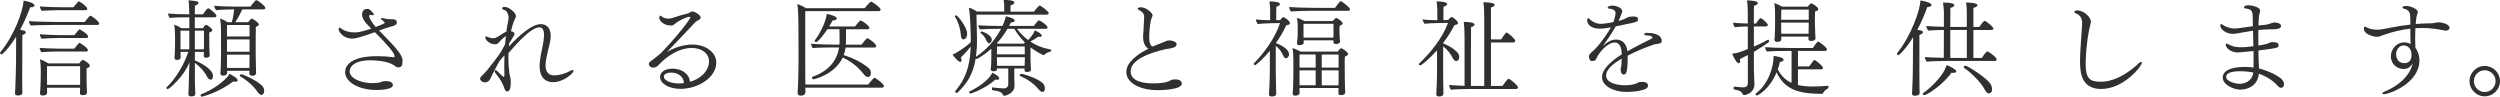
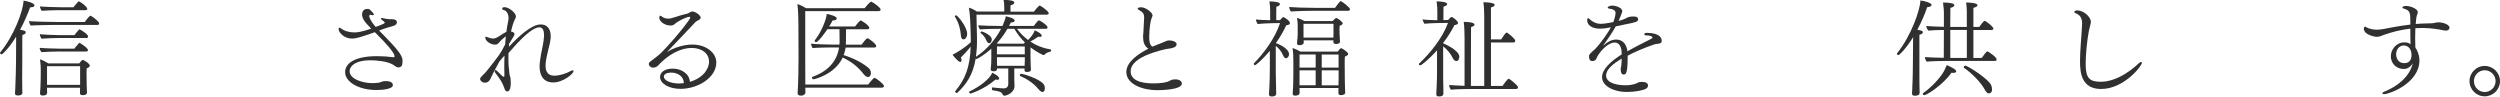
<svg xmlns="http://www.w3.org/2000/svg" id="uuid-9d96bab5-87e0-409b-8409-0b9fbbe790a6" viewBox="0 0 835.68 32.31">
  <defs>
    <style>.uuid-0bc15b4a-763d-41eb-b7a2-30dc994856c8{fill:#303030;}</style>
  </defs>
  <g id="uuid-6486cd37-4e36-4cec-b076-bea072f699f7">
    <g>
      <path class="uuid-0bc15b4a-763d-41eb-b7a2-30dc994856c8" d="M5.39,13.86v-1.61c-2.45,3.99-4.59,5.92-4.83,5.92-.28,0-.56-.28-.56-.49,0-.07,.04-.14,.07-.17C4.62,12.04,7.7,3.85,7.88,.21c.77,.1,3.64,.7,3.64,1.61,0,.32-.39,.63-1.26,.63h-.18c-.7,1.93-1.85,4.69-3.36,7.49,1.44,.28,1.89,.39,1.89,.88,0,.31-.35,.7-1.12,.88-.04,.35-.04,2.52-.04,4.59v4.1c0,.63-.04,3.29-.04,5.92,0,1.3,0,2.59,.04,3.61,0,.35,.04,.67,.04,1.09,0,.67-.77,.91-1.33,.91-.8,0-1.15-.21-1.15-.7v-.07s.07-.7,.1-1.54c.14-2.77,.25-8.23,.25-9.21l.03-6.51Zm13.09-5.53c-1.08,0-7.39,.1-8.19,.21-.28-.32-.6-1.02-.6-1.47,.98,.14,8.19,.28,9.35,.28h9.28c.35-.42,1.08-1.44,1.71-2.03,.04-.04,.1-.07,.18-.07,.03,0,.1,.04,.14,.04,.77,.35,2.8,1.93,2.8,2.56,0,.28-.17,.49-.59,.49h-14.07Zm1.05,8.89c-1.08,0-4.87,.1-5.67,.21-.28-.32-.6-.98-.6-1.44,.98,.14,5.64,.28,6.79,.28h4.76c1.61-1.96,1.68-1.96,1.79-1.96,.07,0,2.8,1.68,2.8,2.42,0,.28-.17,.49-.6,.49h-9.28Zm.04-4.52c-1.09,0-4.87,.14-5.67,.24-.28-.32-.59-1.05-.59-1.51,.98,.14,5.6,.32,6.76,.32h4.8c.35-.42,.98-1.3,1.57-1.89,.04-.04,.07-.07,.14-.07,.04,0,.1,.03,.14,.07,.63,.32,2.73,1.58,2.73,2.35,0,.28-.18,.49-.6,.49h-9.28Zm7.18,16.63H15.72v.7c0,.24,.04,.74,.04,.95-.04,.63-.49,.95-1.47,.95-.52,0-.91-.18-.91-.67v-.18c.04-.07,.21-2.73,.21-4.1l.04-3.19c0-1.3-.04-2.49-.28-3.96,.91,.28,2,.84,2.84,1.37h10.29c.88-1.19,1.12-1.19,1.16-1.19,.31,0,2.38,1.23,2.38,1.93,0,.32-.32,.67-1.05,.91,0,.03-.04,.24-.04,1.33,0,.35,.04,3.96,.04,4.2,0,.39,.07,2,.1,2.31v.1c0,.39-.07,1.02-1.44,1.02-.74,0-.91-.32-.91-.7,0-.24,.04-1.09,.04-1.47v-.32ZM19.6,3.4c-1.08,0-4.87,.11-5.67,.21-.28-.32-.56-1.02-.56-1.47,.98,.14,5.6,.28,6.76,.28h4.41c1.61-1.93,1.65-1.96,1.79-1.96,.07,0,.1,0,.14,.03,.98,.46,2.7,1.89,2.7,2.42,0,.28-.17,.49-.6,.49h-8.96Zm7.18,24.12v-5.39H15.72v6.23h11.06v-.84Z" />
-       <path class="uuid-0bc15b4a-763d-41eb-b7a2-30dc994856c8" d="M70.07,17.82v.91c-.21,.56-1.08,.56-1.19,.56-.63,0-.77-.24-.77-.63,0-.18,.04-.88,.04-1.33h-3.01v2.84c1.05,.46,6.06,2.73,6.06,5.22,0,1.23-.7,1.23-.81,1.23-.35,0-.84-.25-1.19-1.02-.88-1.75-2.42-3.36-4.06-4.59v.46c0,6.02,0,6.09,.04,7.25,.03,.63,.1,2.03,.1,2.59,0,.6-.28,.91-1.44,.91-.45,0-.88-.18-.88-.74v-.1c0-.14,.07-1.12,.1-1.93,.1-2.38,.1-4.34,.14-5.32,0-.31,.07-1.89,.14-3.29-2.14,5.15-6.9,8.96-7.28,8.96-.18,0-.46-.24-.46-.42,0-.07,0-.14,.07-.18,2.98-2.8,5.78-7.42,7.28-11.87h-2.59v.81c0,.18,.04,.77,.04,.98,0,.35-.17,.91-1.29,.91-.46,0-.77-.18-.77-.7v-.14c0-.18,.03-.67,.07-1.23,.04-1.09,.1-2,.1-2.87v-2.91c0-1.33-.07-3.01-.31-3.92,.7,.17,1.72,.7,2.45,1.16h2.63v-3.64h-.32c-1.79,0-4.34,.03-6.2,.21-.35-.32-.53-.95-.56-1.47,1.44,.14,3.96,.28,7.07,.28,0-.81-.07-3.5-.25-4.69,2.73,.24,3.33,.35,3.33,.84,0,.35-.42,.74-1.19,.91,0,.1,0,1.26-.04,2.94h2.7c.42-.67,1.47-2.03,1.75-2.03,.56,0,2.77,2,2.77,2.49,0,.28-.18,.53-.6,.53h-6.62v3.64h2.7c.28-.46,.73-1.12,1.05-1.12,.45,0,2.1,1.26,2.1,1.72,0,.32-.31,.63-1.02,.84v4.03c0,.28,0,1.02,.04,1.54l.07,1.4Zm-6.79-7.56h-2.94v6.23h2.94v-6.23Zm4.9,0h-3.05v6.23h3.01c.04-.39,.04-.84,.04-1.16v-5.08Zm-.67,22.05c-.32,0-.46-.21-.46-.42,0-.18,.07-.35,.28-.42,3.54-1.3,8.02-4.41,9.42-6.79,.7,.35,2.7,1.47,2.7,2.17,0,.28-.25,.46-.81,.46-.17,0-.42-.04-.67-.07-5.25,3.92-10.47,5.08-10.47,5.08Zm8.37-8.65c.04,.21,.04,.45,.04,.6v.07c0,.07,0,.95-1.33,.95-.53,0-.91-.17-.91-.73v-.11c0-.17,.07-.77,.1-1.4,.03-1.26,.1-3.12,.1-4.24V10.29c0-1.33-.1-2.94-.31-4.1,.77,.21,1.79,.77,2.52,1.23h1.4c.38-1.33,.63-2.91,.8-4.27h-1.02c-1.68,0-3.6,.11-5.04,.24-.32-.42-.6-.95-.63-1.47,1.23,.14,3.61,.28,6.3,.28h5.85c.35-.53,1.12-1.51,1.61-2,.1-.1,.25-.14,.39-.14,.31,0,2.94,1.89,2.94,2.56,0,.28-.18,.53-.63,.53h-7.07c-.7,1.47-1.5,3.01-2.35,4.27h4.31c.46-.56,.98-1.19,1.16-1.19,.46,0,2.42,1.37,2.42,1.93,0,.32-.31,.56-1.02,.81-.04,.42-.04,9.73-.04,9.73,0,.77,.07,3.82,.1,4.38,0,.39,.04,1.12,.04,1.33,0,.07,0,.91-1.29,.91-.7,0-.98-.32-.98-.7,0-.18,0-.56,.04-.95h-7.49Zm7.53-15.3h-7.53v3.82h7.53v-3.82Zm0,4.8h-7.53v4.13h7.53v-4.13Zm0,5.11h-7.53v4.45h7.49c0-.81,.04-2.8,.04-3.54v-.91Zm2.62,12.39c-1.19-1.82-3.36-3.75-5.74-5.15-.1-.03-.14-.14-.14-.24,0-.21,.21-.45,.46-.45,.63,0,6.16,2.42,7.35,4.31,.25,.35,.35,.81,.35,1.19,0,.6-.25,1.4-.95,1.4-.42,0-.91-.45-1.33-1.05Z" />
      <path class="uuid-0bc15b4a-763d-41eb-b7a2-30dc994856c8" d="M123.62,9.07c-1.82-1.75-2.59-3.08-2.59-4.2,0-.63,.25-1.89,1.72-1.89,.28,0,.6,.03,.84,.21,.31,.21,.45,.46,.7,.7,.25,.18,.7,.74,.7,.95,0,.14-.1,.24-.39,.24-.17,0-.46-.03-.8-.14h-.07c-.17,0-.31,.24-.31,.45,0,.24,.28,1.44,2.17,3.61,1.19-.42,2.17-.84,2.7-1.09,.11-.07,.31-.21,.31-.35,0-.07-.04-.28-.88-.84-.28-.21-.38-.39-.38-.49,0-.14,.11-.21,.35-.21,.11,0,.25,.04,.39,.07,.63,.18,1.29,.25,2.1,.32,.56,.04,1.4-.04,1.82,.14,.63,.24,.67,.74,.67,.91,0,.39-.21,.88-1.15,1.19-.53,.18-1.51,.42-2.03,.6-.91,.28-1.82,.59-2.76,.95,1.33,1.4,2.83,2.87,4.09,4.24,2,2.14,3.75,4.27,3.75,5.74,0,.24-.07,1.37-.14,1.54-.24,.53-.7,.81-1.22,.81-.28,0-.56-.07-.8-.21-.28-.18-.63-.46-.91-.63-2-1.26-5.81-1.54-7.63-1.54-5.6,0-7,2.31-7,3.61,0,2.7,4.38,4.03,7.67,4.03,.1,0,1.93-.07,2.45-.24,.14-.04,.31-.1,.53-.21,.42-.14,.77-.24,1.47-.24,1.29,0,2.34,.42,2.34,1.33,0,1.54-4.38,1.65-5.46,1.65-6.06,0-10.5-2.73-10.5-5.95,0-2.84,2.94-5.36,10.71-5.36,1.92,0,3.82,.14,5.29,.35h.21c.28,0,.31-.14,.31-.24v-.1c0-1.05-2.42-3.92-6.58-8.02-5.15,1.82-6.51,2.14-7.6,2.14-2.8,0-4.52-2.14-4.52-3.15,0-.28,.1-.49,.31-.49,.1,0,.25,.04,.38,.14,1.26,1.05,3.12,1.44,4.62,1.44,1.05,0,2.42-.21,5.6-1.26l-.46-.46Z" />
-       <path class="uuid-0bc15b4a-763d-41eb-b7a2-30dc994856c8" d="M181.85,12.08v-.31c0-1.89-.6-2.63-1.54-2.63-1.01,0-3.01,.63-7.53,5.46-.95,1.02-1.89,2.14-2.8,3.12,0,.53-.04,1.05-.04,1.54,0,2.07,.14,3.96,.35,5.46,.07,.53,.35,1.09,.38,1.58,.04,.49,.07,.95,.07,1.33,0,2.8-.88,2.94-1.23,2.94-.59,0-.84-.81-1.01-1.33-.42-1.19-1.01-2.45-2.94-4.9-.14-.18-.21-.39-.21-.56,0-.21,.1-.35,.28-.35,.1,0,.21,.03,.35,.14,.7,.56,1.26,1.3,1.96,1.86,.17,.14,.35,.25,.46,.25,.14,0,.21-.11,.21-.39v-.1c-.04-.7-.04-1.58-.04-2.59,0-1.23,0-2.63,.07-4.1-.56,.59-1.19,1.33-1.71,1.96-1.33,2.42-2.45,4.59-2.7,5.18-.7,1.72-1.37,1.89-2.24,1.89s-1.51-.77-1.51-1.19c0-.28,.18-.6,.49-.88,1.19-1.19,1.54-1.58,1.72-1.82,4.27-5.36,4.48-5.64,6.16-8.86,.07-.91,.14-1.86,.24-2.77-.56,.46-1.54,1.23-2.1,1.93-.56,.67-.84,.88-1.51,.88-1.57,0-3.25-1.26-3.25-2.31,0-.28,.07-.35,.17-.35s.28,.07,.46,.14c.67,.28,1.44,.49,1.93,.49,.7,0,1.12-.18,2.48-1.05,.74-.49,1.51-.98,2-1.19,.14-1.12,.31-2.17,.52-3.12,.1-.56,.21-1.05,.21-1.47v-.1c0-.95-.42-1.96-1.08-2.38-.25-.14-.49-.18-.7-.28s-.38-.21-.38-.42,.25-.49,.8-.49c1.54,.04,3.82,1.96,3.82,3.08,0,.32-.14,.63-.35,1.02-.49,.98-.91,2.31-1.3,4.06,.53,.07,1.16,.28,1.16,.88,0,.18-.07,.42-.25,.7-.24,.42-.84,1.33-1.54,2.52-.04,.35-.04,.67-.07,.98,3.08-3.29,7.49-7.46,10.64-7.46,2,0,3.33,1.3,3.33,3.89v.49c-.18,2.7-1.65,6.2-1.72,9.38v.1c0,.91,.17,3.26,2.94,3.26,1.79,0,3.99-.7,5.5-1.58,.28-.14,.49-.21,.63-.21,.21,0,.28,.1,.28,.28,0,.84-3.4,3.78-6.79,3.78s-4.55-2.49-4.55-5.32c0-1.16,.21-2.49,.42-3.78,.42-2.24,.98-4.48,1.05-6.27Z" />
+       <path class="uuid-0bc15b4a-763d-41eb-b7a2-30dc994856c8" d="M181.85,12.08v-.31c0-1.89-.6-2.63-1.54-2.63-1.01,0-3.01,.63-7.53,5.46-.95,1.02-1.89,2.14-2.8,3.12,0,.53-.04,1.05-.04,1.54,0,2.07,.14,3.96,.35,5.46,.07,.53,.35,1.09,.38,1.58,.04,.49,.07,.95,.07,1.33,0,2.8-.88,2.94-1.23,2.94-.59,0-.84-.81-1.01-1.33-.42-1.19-1.01-2.45-2.94-4.9-.14-.18-.21-.39-.21-.56,0-.21,.1-.35,.28-.35,.1,0,.21,.03,.35,.14,.7,.56,1.26,1.3,1.96,1.86,.17,.14,.35,.25,.46,.25,.14,0,.21-.11,.21-.39c-.04-.7-.04-1.58-.04-2.59,0-1.23,0-2.63,.07-4.1-.56,.59-1.19,1.33-1.71,1.96-1.33,2.42-2.45,4.59-2.7,5.18-.7,1.72-1.37,1.89-2.24,1.89s-1.51-.77-1.51-1.19c0-.28,.18-.6,.49-.88,1.19-1.19,1.54-1.58,1.72-1.82,4.27-5.36,4.48-5.64,6.16-8.86,.07-.91,.14-1.86,.24-2.77-.56,.46-1.54,1.23-2.1,1.93-.56,.67-.84,.88-1.51,.88-1.57,0-3.25-1.26-3.25-2.31,0-.28,.07-.35,.17-.35s.28,.07,.46,.14c.67,.28,1.44,.49,1.93,.49,.7,0,1.12-.18,2.48-1.05,.74-.49,1.51-.98,2-1.19,.14-1.12,.31-2.17,.52-3.12,.1-.56,.21-1.05,.21-1.47v-.1c0-.95-.42-1.96-1.08-2.38-.25-.14-.49-.18-.7-.28s-.38-.21-.38-.42,.25-.49,.8-.49c1.54,.04,3.82,1.96,3.82,3.08,0,.32-.14,.63-.35,1.02-.49,.98-.91,2.31-1.3,4.06,.53,.07,1.16,.28,1.16,.88,0,.18-.07,.42-.25,.7-.24,.42-.84,1.33-1.54,2.52-.04,.35-.04,.67-.07,.98,3.08-3.29,7.49-7.46,10.64-7.46,2,0,3.33,1.3,3.33,3.89v.49c-.18,2.7-1.65,6.2-1.72,9.38v.1c0,.91,.17,3.26,2.94,3.26,1.79,0,3.99-.7,5.5-1.58,.28-.14,.49-.21,.63-.21,.21,0,.28,.1,.28,.28,0,.84-3.4,3.78-6.79,3.78s-4.55-2.49-4.55-5.32c0-1.16,.21-2.49,.42-3.78,.42-2.24,.98-4.48,1.05-6.27Z" />
      <path class="uuid-0bc15b4a-763d-41eb-b7a2-30dc994856c8" d="M237,20.55c0-2.63-2.31-4.52-5.78-4.52-1.96,0-6.02,.63-10.64,5.25-.8,.91-1.26,1.33-2.34,1.33-.74,0-1.37-.7-1.37-1.19,0-.32,.17-.6,.46-.81,1.12-.84,3.04-2.31,3.64-2.91,5-5.08,9.77-11.27,9.77-11.8,0-.14-.07-.28-.28-.28-1.01,0-3.92,1.47-4.94,2.42-.38,.35-.77,.49-1.29,.49-2.24,0-3.85-1.47-3.85-2.59,0-.39,.11-.7,.31-.7,.14,0,.32,.1,.53,.28,.63,.53,1.44,.7,2.21,.7,.49,0,.91-.07,1.65-.32,1.5-.53,3.64-1.12,4.87-1.4,.21-.03,.49-.28,.73-.42,.28-.14,.49-.25,.74-.25,.94,0,2.8,1.26,2.8,2.07,0,.42-.53,.77-1.01,.98-.21,.1-.67,.39-.7,.45-1.22,1.3-2.91,3.05-4.41,4.66-1.75,1.82-3.68,3.82-5.15,5.39,3.92-2.42,7.88-2.49,8.47-2.49,4.58,0,8.02,2.7,8.02,5.99,0,5.04-6.09,8.82-11.97,8.82-3.92,0-6.83-1.79-6.83-3.96,0-1.47,1.4-2.8,4.24-2.8s5.53,1.65,5.74,4.41c4.73-1.4,6.41-4.59,6.41-6.83Zm-12.57,3.71c-.35,0-2.52,.03-2.52,1.37,0,1.12,1.89,2.21,4.87,2.28,.66,0,1.22-.07,1.82-.14-.07-2.28-2.1-3.5-4.17-3.5Z" />
      <path class="uuid-0bc15b4a-763d-41eb-b7a2-30dc994856c8" d="M269.2,29.3c0,.53,.04,1.3,.04,1.51,0,.14-.04,1.16-1.57,1.16-.74,0-1.05-.39-1.05-.84,0-.35,.11-1.68,.14-2.73,.07-1.23,.17-5.92,.17-8.75l-.04-11.38c0-1.82-.07-5.01-.35-6.9,.81,.21,2.1,.88,2.94,1.37h19.53c.28-.39,1.82-2.17,2.17-2.17,.07,0,.14,0,.18,.03,.84,.42,3.01,1.96,3.01,2.59,0,.28-.21,.53-.7,.53h-24.5V19.81c0,2.07,0,6.34,.03,8.44h21c.28-.39,1.79-2.24,2.1-2.24,.42,0,3.19,2.07,3.19,2.73,0,.28-.21,.56-.7,.56h-25.59Zm13.48-13.44c-.14,.91-.35,1.75-.66,2.56,3.61,1.12,6.62,2.8,8.4,4.38,.46,.42,.7,1.05,.7,1.61,0,.67-.32,1.33-.98,1.33-.56,0-1.16-.56-1.58-1.12-1.5-1.93-3.64-3.89-6.86-5.39-2.73,5.78-9.59,7.28-9.8,7.28-.24,0-.49-.35-.49-.6,0-.07,.03-.14,.1-.18,5.18-1.89,8.26-5.15,8.96-9.87h-2.45c-1.23,0-5.22,.07-6.34,.21-.32-.28-.53-1.02-.56-1.47,1.19,.18,6.12,.32,7.81,.32h1.68c0-.35,.04-.7,.04-1.09,0-.74,0-3.05-.04-4.06h-4.03c-.53,.81-3.04,4.31-3.78,4.31-.28,0-.49-.17-.49-.42,0-.07,0-.14,.07-.21,2.14-2.7,3.85-6.9,3.96-8.79,.67,.1,3.36,.7,3.36,1.51,0,.35-.46,.67-1.23,.67h-.17c-.31,.67-.7,1.33-1.12,2h8.65c.14-.21,1.51-2,1.89-2,.28,0,2.87,1.68,2.87,2.49,0,.24-.21,.46-.67,.46h-7.11c-.04,1.12-.04,3.54-.04,4.13,0,.35,0,.7-.04,1.02h5.25c.8-1.09,1.71-2.17,1.96-2.17,.38,0,2.97,1.89,2.97,2.63,0,.28-.28,.49-.63,.49h-9.63Z" />
      <path class="uuid-0bc15b4a-763d-41eb-b7a2-30dc994856c8" d="M342.48,22.89h-3.43v2.38c0,.46,0,2.24,.07,3.26v.21c0,2.28-2.66,3.26-3.43,3.26-.21,0-.35-.14-.46-.32-.45-1.05-1.19-1.16-3.43-1.51-.17-.03-.25-.28-.25-.53,0-.21,.07-.42,.17-.42,1.05,.1,2.77,.32,3.85,.32,.88,0,1.47-.53,1.47-1.51v-5.15h-3.78v.25c0,.56-.63,.7-1.02,.7-.77-.03-1.08-.24-1.08-.59v-.04c.21-1.75,.21-3.33,.21-3.82v-3.08c-2.28,2.03-4.69,3.43-4.94,3.43-.14,0-.25-.07-.28-.18-.91,5.5-3.12,8.61-6.16,11.48-.03,.04-.1,.07-.17,.07-.25,0-.53-.28-.53-.53,0-.07,.04-.1,.07-.17,3.22-3.85,4.9-7.91,5.11-14.84-.94,1.23-2.24,2.66-3.29,3.68,.17,.35,.24,.67,.24,.91,0,.35-.17,.56-.42,.56-.77,0-2.55-2.35-2.59-2.42,1.33-.63,4.06-2.28,6.09-4.17v-1.44c-.14-5.78-.24-7.81-.63-10.12,1.01,.28,1.85,.74,2.66,1.3h9.17v-.77c0-1.02,0-2.14-.24-3.12,1.4,0,3.61,.1,3.61,.91,0,.32-.39,.7-1.29,.91V3.89h7.84c1.54-1.96,1.79-2.03,1.93-2.03,.31,0,3.01,1.89,3.01,2.56,0,.28-.24,.49-.67,.49h-23.49c.04,2.21,.18,6.48,.18,8.05v.7c0,2-.14,3.75-.35,5.32,3.18-2.07,6.3-5.32,8.4-9.35h-.25c-1.54,0-5.18,.04-6.76,.21-.35-.31-.56-.95-.59-1.4,1.33,.14,5.32,.25,8.05,.25,.1-.28,.24-.53,.35-.81,.31-.77,.67-1.61,.77-2.45,2.73,.63,2.98,1.19,2.98,1.47,0,.31-.38,.59-1.01,.59h-.25c-.21,.39-.42,.81-.63,1.19h8.29c.28-.42,1.4-1.89,1.72-1.89,.28,0,2.87,1.65,2.87,2.35,0,.28-.17,.49-.6,.49h-9.62c1.05,1.44,2.31,2.7,3.71,3.75,.84-.84,1.89-2.07,2.21-3.26,1.47,.7,2.35,1.26,2.35,1.82,0,.24-.21,.39-.63,.39-.14,0-.32-.04-.53-.07-.95,.7-1.86,1.23-2.66,1.61,1.89,1.3,4.06,2.17,6.41,2.59,.46,.07,.56,.1,.56,.32,0,.24-.17,.49-.35,.53-.63,.1-1.37,.42-1.82,.91-.1,.14-.21,.21-.31,.21-.28,0-2.35-1.02-4.38-2.56h-.04v3.71c0,.74,.04,1.33,.07,2.31,0,.28,.04,1.09,.07,1.33v.07c0,.11,0,.77-1.33,.77-.49,0-.81-.18-.81-.53v-.63Zm-21.28-11.06c-.14-1.93-.67-4.13-2-6.27-.04-.04-.04-.07-.04-.1,0-.18,.25-.35,.42-.35,.53,0,3.71,3.96,3.71,6.13,0,1.26-.63,1.93-1.26,1.93-.42,0-.77-.42-.84-1.33Zm3.18,19.46c-.21,0-.42-.31-.42-.56,0-.07,0-.1,.07-.14,3.05-1.37,6.93-4.2,7.63-6.3,.84,.42,2.35,1.19,2.35,1.96,0,.25-.21,.42-.67,.42-.17,0-.35-.04-.59-.07-3.78,3.33-8.33,4.69-8.37,4.69Zm5.36-17.71c-.52-1.09-.8-1.68-1.92-2.52-.07-.04-.07-.11-.07-.14,0-.21,.21-.42,.42-.42,.14,0,3.36,1.16,3.36,2.73,0,.7-.53,1.23-.84,1.23s-.67-.25-.95-.88Zm7.04-3.96c-.56,.95-1.75,2.91-3.57,4.87,.11,.04,.17,.07,.24,.1h8.79c.1-.14,.21-.28,.35-.42-1.33-1.3-2.52-2.8-3.54-4.55h-2.28Zm5.78,5.92h-9.28c0,.7,0,1.75-.04,2.63h9.31v-2.63Zm0,3.57h-9.31v.81c0,.42,.04,1.47,.04,2.07h9.21c.04-.7,.07-1.51,.07-1.79v-1.09Zm4.55,10.68c-1.58-1.96-3.92-3.47-6.09-4.38-.1-.03-.14-.14-.14-.21,0-.25,.21-.53,.46-.53,.7,0,5.99,1.61,7.46,3.4,.32,.39,.46,.95,.46,1.44,0,.67-.24,1.23-.77,1.23-.42,0-.91-.39-1.37-.95Z" />
      <path class="uuid-0bc15b4a-763d-41eb-b7a2-30dc994856c8" d="M387.36,14.74c1.33-.49,2.07-.88,2.62-1.09,.28-.1,.63-.14,.95-.14,1.16,0,2.38,.53,2.38,1.26,0,1.02-1.37,1.3-2.28,1.44-.38,.07-.84,.1-1.33,.21-5.29,1.19-11.76,3.5-11.76,7.42s5.81,4.03,7.67,4.03c2.13,0,4.52-.24,5.67-1.02,.49-.32,1.54-.32,1.61-.32,1.26,0,2.17,.53,2.17,1.4,0,2.17-7.42,2.21-8.37,2.21-4.66,0-10.19-1.96-10.19-6.09,0-3.22,3.71-5.92,7.35-7.77-1.4-.95-1.75-2.35-1.75-4.06,0-.49,.07-.98,.11-1.51,.07-1.19,.21-3.54,.24-4.8,0-.45,0-.81-.14-1.09-.17-.42-.42-.73-.74-.95-.38-.28-.77-.46-1.12-.7-.1-.07-.17-.18-.17-.28,0-.28,.53-.46,1.15-.46,1.58,0,3.85,1.79,3.85,2.73,0,.1-.39,1.09-.39,1.09-.21,.28-.74,3.29-.74,6.09,0,1.51,.21,2.59,.91,3.15,0,0,.11,.04,.25,.07,.73-.32,1.4-.6,2.03-.84Z" />
      <path class="uuid-0bc15b4a-763d-41eb-b7a2-30dc994856c8" d="M424.49,16.98c-2.31,2.77-4.66,4.8-4.97,4.8-.21,0-.42-.18-.42-.42,0-.07,.04-.17,.1-.24,3.33-3.36,7.07-8.47,8.68-13.41l-2.62,.04c-1.23,0-4.2,.17-4.87,.28-.18-.28-.56-1.09-.6-1.51,.63,.11,3.33,.21,4.79,.24V3.75c0-.95-.04-1.86-.24-3.29,2.52,.07,3.5,.39,3.5,.91,0,.32-.35,.67-1.19,.88-.04,.49-.04,3.43-.04,4.48h1.29c.21-.28,.63-.74,.84-.91,.07-.07,.17-.1,.28-.1,.14,0,2.17,1.12,2.17,2,0,.39-.42,.67-1.23,.73-.91,2.03-2.13,4.06-3.46,5.95,.77,.28,4.38,1.72,4.38,3.75,0,.84-.63,1.33-.98,1.33-.32,0-.67-.24-.95-.88-.7-1.54-1.37-2.38-2.49-3.26v8.89c0,1.12,.04,3.08,.11,5.57,0,.35,.04,1.12,.04,1.54,0,.21-.07,.91-1.47,.91-.56,0-.95-.17-.95-.73v-.07c.11-1.61,.21-3.71,.25-5.6,0-.32,.04-3.5,.04-4.06v-4.8Zm13.9-13.37c-1.12,0-4.97,.07-6.83,.24-.35-.31-.6-1.02-.63-1.51,1.51,.14,5.11,.28,8.37,.28h6.97c.42-.63,1.61-2.24,1.89-2.24,.38,0,3.12,2.14,3.12,2.7,0,.24-.18,.53-.6,.53h-12.29Zm9.03,25.8h-13.02v.59c0,.18,.03,.88,.03,1.02,0,.74-.88,.95-1.5,.95-.53,0-.81-.17-.81-.7v-.18c.07-.39,.21-3.43,.21-5.81v-5.01c0-1.4-.04-2.73-.28-4.2,.77,.21,1.86,.7,2.7,1.19h12.39c.25-.32,.88-1.16,1.12-1.16,.35,0,2.38,1.3,2.38,1.93,0,.28-.28,.6-1.08,.88-.07,.77-.07,1.37-.07,1.96,0,.28,.04,5.46,.04,5.81,0,1.02,.07,2.66,.07,2.98,.04,.39,.07,1.09,.07,1.26,0,.88-1.29,.88-1.4,.88-.7,0-.88-.28-.88-.7,0-.25,.03-1.12,.03-1.58v-.1Zm-1.71-15.93h-9.94c0,.25,.04,.6,.04,.74-.07,.84-1.19,.88-1.43,.88-.52,0-.81-.14-.81-.6v-.14c.04-.14,.04-.53,.07-1.05,.07-.56,.14-1.19,.14-1.79v-2.8c0-1.16-.04-1.72-.25-2.73,.74,.18,1.79,.63,2.56,1.05h9.35c.77-.84,1.05-1.02,1.26-1.02,.07,0,.17,.04,.21,.07,.81,.35,1.92,1.37,1.92,1.72,0,.28-.28,.53-1.01,.81-.07,.35-.07,1.05-.07,1.23,0,.14,.04,1.58,.04,1.72,.04,.74,.04,1.12,.07,1.44,.03,.24,.07,.56,.07,.81,0,.11,0,.21-.04,.28-.14,.6-1.19,.6-1.26,.6-.63,0-.91-.21-.91-.63v-.56Zm-5.92,4.73h-5.39v4.38h5.39v-4.38Zm0,5.29h-5.39v5.01h5.39v-5.01Zm5.95-15.54h-10.01v4.62h9.98c0-.35,.04-.88,.04-1.3v-3.33Zm1.71,10.26h-5.63v4.38h5.63v-4.38Zm0,5.29h-5.63v5.01h5.6c.04-.77,.04-1.75,.04-2.35v-2.66Z" />
      <path class="uuid-0bc15b4a-763d-41eb-b7a2-30dc994856c8" d="M482.49,31.33c0,.18-.04,.91-1.44,.91-.56,0-.94-.14-.94-.7v-.11c.03-.7,.25-4.55,.25-7.32v-7.28c-2.7,3.01-5.25,5.01-5.57,5.01-.24,0-.49-.18-.49-.39,0-.11,.03-.21,.14-.28,3.46-3.19,7.77-8.47,9.59-13.51l-3.4,.04c-1.29,0-3.75,.14-4.48,.24-.17-.28-.59-1.05-.63-1.47,.73,.14,3.12,.28,4.48,.28h.46V3.57c0-.59-.04-1.68-.25-3.12,3.26,.1,3.54,.63,3.54,.91,0,.32-.42,.67-1.22,.88-.04,.31-.04,3.47-.04,4.48l1.58-.04c.25-.32,.7-.81,1.08-.98,.07,0,.11-.04,.14-.04s.11,.04,.17,.07c1.89,1.19,1.92,1.86,1.92,1.96,0,.35-.42,.6-1.19,.7-1.05,2.07-2.35,4.1-3.78,5.95v.14c.42,.18,5.39,2.28,5.39,4.48,0,.32-.1,1.44-1.01,1.44-.38,0-.81-.28-1.12-.91-.77-1.54-1.79-2.8-3.26-4.03v8.75c0,1.12,0,3.12,.07,5.6v1.51Zm8.58-1.58c-.8,0-4.31,.04-6.06,.24-.35-.42-.56-.98-.59-1.58,.98,.1,3.12,.21,5.14,.28V12.53c0-1.44-.07-3.78-.28-5.22,2,0,3.61,.28,3.61,.91,0,.32-.38,.63-1.16,.84-.04,.7-.04,16.84-.04,19.67h4.45V5.71c0-1.4-.07-3.54-.28-4.97,.49,0,3.78,.07,3.78,.91,0,.32-.42,.63-1.26,.84V13.16h3.43c.25-.42,1.44-2.28,1.79-2.28,.42,0,2.91,2.14,2.91,2.73,0,.28-.17,.59-.59,.59h-7.53v14.53h3.85c.21-.35,1.71-2.42,2.07-2.42,.28,0,3.12,2.21,3.12,2.87,0,.28-.17,.56-.63,.56h-15.72Z" />
      <path class="uuid-0bc15b4a-763d-41eb-b7a2-30dc994856c8" d="M541.96,21.84s.14-1.4,.14-2.24c-2.98,1.75-5.22,3.61-5.22,5.64,0,2.63,3.96,3.26,6.37,3.26,.91,0,2.17-.07,3.4-.49,.25-.07,.49-.18,.74-.32,.42-.24,.73-.32,1.47-.32,1.89,0,2.03,.88,2.03,1.23,0,.49-.31,1.02-1.29,1.33-.88,.28-2.91,.81-5.85,.81-4.34,0-8.23-2-8.23-4.97,0-2.66,3.08-5.39,6.58-7.6,0-.24-.04-.49-.04-.74-.07-1.61-.7-3.22-2.31-3.22-1.89,0-4.27,2.14-5.74,4.55-.25,.42-.28,.81-.67,1.26-.21,.24-.66,.39-1.08,.39-.35,0-1.09-.07-1.09-1.58,0-.56,.11-.67,1.47-1.96,.14-.14,.31-.24,.46-.39,2.28-2.31,4.69-6.02,5.39-7.35-2.28,.42-3.08,.45-3.71,.45-2.7,0-4.24-1.26-4.24-2.8,0-.42,.14-.7,.35-.7,.14,0,.28,.1,.46,.28,.04,.07,1.54,1.61,3.78,1.61,.32,0,1.44-.04,4.17-.6,.63-1.68,.74-2.8,.74-3.01,0-.77-.53-1.26-2.21-1.51-.17-.04-.42-.1-.42-.32,0-.39,.88-.67,1.65-.67,.46,0,3.22,.46,3.22,1.93,0,.14,0,.17-.35,1.05-.14,.28-.17,.46-.28,.74-.18,.46-.38,.95-.6,1.4q1.75-.42,2.77-1.05c.53-.32,1.47-.42,2.17-.42,.74,0,1.58,.1,1.58,.98,0,.77-.8,.98-3.92,1.58-.98,.21-2.27,.49-3.54,.74-1.19,2.17-3.61,5.6-4.3,6.55,1.37-1.23,2.73-2.14,4.45-2.14,1.89,0,3.43,1.26,3.75,3.92,2.31-1.33,5.18-2.77,7.46-3.92,.59-.32,.91-.45,.91-.63v-.07c0-.31-.7-.7-2.17-.7-.39,0-.56-.14-.56-.35,0-.32,.35-.49,.67-.49h.21c1.33,0,4.94,.21,4.94,2.73,0,.7-.6,.81-1.19,.91-.42,.07-.91,.07-1.37,.24-3.19,1.09-6.79,2.63-8.82,3.75,0,5.92-.53,6.3-1.4,6.3-.94,0-.94-1.61-.94-1.68,0-.35,.07-.67,.14-.98l.11-.42Z" />
-       <path class="uuid-0bc15b4a-763d-41eb-b7a2-30dc994856c8" d="M584.23,18.41c-.84,.46-1.79,.91-2.62,1.33,.03,.21,.07,.42,.07,.6,0,.56-.21,.81-.49,.81-.7,0-1.89-2.35-2.17-3.19,1.58-.17,3.15-.7,5.22-1.58v-7.53h-.28c-.91,0-3.12,.1-4.03,.24-.28-.24-.59-1.02-.59-1.44v-.07c1.16,.18,3.47,.25,4.9,.28v-3.05c0-1.4-.07-3.78-.28-4.66h.28c.25,0,3.36,.03,3.36,.88,0,.35-.53,.74-1.29,.91-.04,.21-.04,2.7-.04,5.92h.74c.14-.24,1.08-1.79,1.5-1.79,.6,0,2.45,1.89,2.45,2.24,0,.32-.35,.53-.7,.53h-3.99v6.72c1.89-.77,3.64-1.68,4.73-2.31h.04c.17,0,.35,.35,.35,.6,0,.28-2.52,1.93-5.11,3.5v5.78c0,1.51,.18,4.13,.18,4.9v.11c0,2.87-2.77,3.64-3.43,3.64-.35,0-.46-.24-.59-.49-.25-.42-.63-.88-1.23-1.02-.21-.07-1.26-.31-1.54-.39-.14-.03-.21-.21-.21-.39,0-.24,.11-.53,.28-.53h.03c.95,.1,2.03,.24,2.91,.24,1.09,0,1.58-.49,1.58-1.47v-9.35Zm16.77,4.76v5.25c1.54,.35,3.22,.49,5.04,.49,1.54,0,3.19-.07,4.9-.24h.04c.17,0,.24,.21,.24,.42s-.07,.42-.17,.46c-.6,.24-1.44,1.09-1.68,1.61-.04,.11-.17,.21-.39,.21-7.21,0-12.32-1.16-15.12-7.18-2.31,5.64-6.27,7.74-6.58,7.74-.28,0-.42-.21-.42-.42,0-.14,.04-.24,.14-.32,3.99-3.01,5.88-8.61,5.88-12.5,.6,.07,3.33,.42,3.33,1.3,0,.35-.42,.63-1.23,.7-.17,.84-.42,1.68-.7,2.49,1.09,2.21,2.66,3.64,4.59,4.52v-10.68h-1.89c-1.54,0-4.72,.04-6.34,.21-.35-.32-.56-1.02-.59-1.47,1.4,.14,5.04,.28,7.81,.28h8.12c.6-.88,1.47-2.14,1.75-2.14,.38,0,2.98,1.93,2.98,2.59,0,.28-.21,.53-.63,.53h-9.07v5.18h3.75c1.33-1.89,1.54-2.14,1.75-2.14,.42,0,2.87,2.03,2.87,2.63,0,.24-.17,.49-.67,.49h-7.7Zm-5.57-10.96l.04,.77c0,.39-.14,1.02-1.43,1.02-.63,0-.88-.28-.88-.67v-.14c.07-.42,.1-1.44,.1-1.75,.03-.6,.1-1.58,.1-3.08v-3.57c0-1.37-.07-2.73-.28-3.78,.8,.28,1.89,.77,2.7,1.23h8.47c.38-.49,.95-1.12,1.19-1.12,.39,0,2.35,1.23,2.35,1.89,0,.35-.31,.67-1.08,.84-.04,.46-.04,3.75-.04,3.75,0,.35,.07,2.35,.1,3.54,0,.42,.11,1.4,.11,1.58,0,.88-1.05,.98-1.5,.98-.59,0-.88-.28-.88-.77,0-.17,0-.42,.04-.7h-9.1Zm9.17-9h-9.17l-.03,3.4h9.21V3.22Zm0,4.34h-9.21v.67c0,1.47,.03,2.35,.03,3.05h9.14c0-.42,.04-2.52,.04-3.12v-.59Z" />
      <path class="uuid-0bc15b4a-763d-41eb-b7a2-30dc994856c8" d="M639.22,29.37c.17-2.8,.21-7.77,.21-8.75l.04-5.53,.04-2.66c-2.49,3.99-4.62,5.99-4.94,5.99-.25,0-.49-.24-.49-.46,0-.07,.04-.1,.07-.17,4.69-5.81,7.77-14.6,7.77-17.64,1.19,.14,3.75,.77,3.75,1.51,0,.35-.49,.67-1.47,.74-.7,2.14-1.86,4.83-3.29,7.56,1.43,.24,1.85,.35,1.85,.81,0,.32-.35,.67-1.16,.88v9c0,6.23,0,7.56,.04,9.07,0,.35,.04,.91,.04,1.33,0,.46-.35,.95-1.64,.95-.49,0-.91-.14-.91-.73v-.07l.1-1.79Zm4.06,2.45c-.28,0-.56-.25-.56-.46,0-.1,.03-.18,.14-.25,2.87-1.96,6.02-5.43,7.11-7.6,.28-.6,.52-1.23,.77-1.75,.91,.35,3.19,1.44,3.19,2.07,0,.32-.35,.53-1.09,.53-.14,0-.31,0-.53-.04-2.76,3.99-8.26,7.49-9.03,7.49Zm7.42-11.45c-1.47,0-5.22,.07-6.65,.25-.32-.42-.6-1.05-.6-1.47v-.07c.7,.07,3.82,.21,6.3,.25l.04-9.31c-1.44,0-4.03,.07-5.25,.21-.28-.39-.63-1.12-.63-1.54,.7,.07,3.54,.24,5.88,.28V4.06c0-.18-.07-1.75-.28-3.22,2.77,0,3.78,.42,3.78,.88,0,.35-.42,.7-1.33,.91,0,.28-.04,3.08-.04,6.37h5.53V4.1c0-.18,0-1.89-.25-3.26,1.16,0,3.82,.14,3.82,.91,0,.32-.42,.63-1.37,.88v6.37h1.96c.21-.35,1.47-2.03,1.75-2.03,.53,0,2.98,2.03,2.98,2.56,0,.28-.25,.49-.63,.49h-6.06v9.35h2.8c.35-.56,1.54-2.21,1.89-2.21,.17,0,3.08,1.86,3.08,2.73,0,.28-.21,.49-.63,.49h-16.1Zm6.76-10.36h-5.53v9.35h5.53V10.01Zm5.95,19.88c-1.16-2.21-4.27-5.46-6.9-7.21-.07-.07-.11-.14-.11-.21,0-.24,.28-.53,.56-.53,.7,0,7.95,4.52,8.68,6.65,.14,.42,.25,.88,.25,1.3,0,1.23-.88,1.33-1.08,1.33-.42,0-.88-.35-1.4-1.33Z" />
      <path class="uuid-0bc15b4a-763d-41eb-b7a2-30dc994856c8" d="M702.4,29.75c-6.51,0-7.11-5.22-7.11-9.28,0-3.68,.52-8.51,.7-12.43v-.35c0-.6-.07-2.56-2.17-3.26-.25-.07-.42-.24-.42-.42,0-.53,.91-.53,.98-.53,2.7,.1,4.55,2.66,4.55,3.71,0,.7-.35,1.54-.67,3.12-.63,3.26-1.08,8.02-1.08,11.03,0,4.87,1.33,5.99,5.04,5.99,6.23,0,11.9-5.39,12.6-6.09,.35-.35,.7-.53,.91-.53,.18,0,.25,.1,.25,.28,0,1.09-6.06,8.75-13.58,8.75Z" />
-       <path class="uuid-0bc15b4a-763d-41eb-b7a2-30dc994856c8" d="M755.07,22.86c3.43,.88,6.13,2.35,7.46,3.43,.63,.53,.95,1.23,.95,1.82,0,1.09-.7,1.23-.98,1.23-.35,0-.8-.21-1.26-.77-1.44-1.72-3.92-3.15-6.16-3.92-.38,3.82-3.43,5.32-6.37,5.32-1.75,0-5.71-1.51-5.71-4.03,0-2.84,3.96-3.57,7.46-3.57,1.29,0,2.42,.14,2.83,.21v-5.53c-4.66,.46-4.9,.49-5.29,.49-2.1,0-3.99-1.37-3.99-2.66,0-.17,.11-.31,.28-.31,.11,0,.21,.03,.35,.1,.91,.53,2.06,1.12,4.55,1.12,.21,0,1.64,0,4.06-.35-.03-1.58-.07-3.33-.14-5.18-1.09,.17-2.17,.35-3.19,.53-2.35,.45-2.91,.53-3.5,.53-2.42,0-4.24-1.61-4.24-2.8,0-.24,.11-.49,.32-.49,.11,0,.21,.07,.35,.17,.7,.56,2.42,1.33,4.17,1.33,.81,0,2.87-.32,4.27-.53,.6-.07,1.19-.17,1.79-.24-.04-1.12-.04-2.31-.07-3.5-.04-1.47-.38-2.24-2.52-2.45-.25,0-.38-.18-.38-.32,0-.74,1.47-.74,1.61-.74,.49,0,3.78,.46,3.78,1.82,0,.39-.14,.81-.28,1.3-.14,.49-.14,.56-.28,3.64,.88-.1,1.75-.21,2.7-.28,.24-.04,.84-.21,1.12-.32,1.09-.35,1.16-.39,1.51-.39,.77,0,2.21,.21,2.21,1.16,0,1.12-2.03,1.12-3.46,1.12h-.46c-1.09,0-2.35,.1-3.64,.24,0,.88-.04,1.75-.04,2.63s.04,1.72,.04,2.56c2.52-.42,2.91-.53,3.61-.91,.28-.14,.63-.24,1.02-.24h.17c1.16,0,1.93,.18,1.93,1.05s-.07,.88-6.72,1.75l.04,2.21c0,1.16,.11,2.35,.14,3.4v.39Zm-6.27,.95c-2.7,0-4.66,.53-4.66,1.89,0,1.47,2.94,2.31,4.55,2.31,1.19,0,4.1-.53,4.52-3.78-1.79-.35-3.29-.42-4.41-.42Z" />
      <path class="uuid-0bc15b4a-763d-41eb-b7a2-30dc994856c8" d="M805.72,7.35c0-3.29-.14-3.89-2.34-4.52-.21-.07-.32-.17-.32-.28,0-.39,.56-.56,1.23-.56,1.72,0,3.92,1.12,3.92,2,0,.35-.14,.7-.28,1.02-.25,.6-.42,2.87-.42,3.01,1.43-.11,2.87-.21,4.34-.21h.66c.53,0,1.02-.1,1.54-.21,.35-.07,.7-.14,1.08-.14,1.33,0,3.67,.67,3.67,1.82,0,.32-.24,.95-1.26,.95-.25,0-.53-.04-.84-.11-1.33-.28-4.03-.77-6.9-.77-.77,0-1.61,.04-2.41,.07-.04,1.09-.07,2.21-.07,3.33s.04,2.17,.07,3.19c.46,.46,1.36,2.38,1.36,4.2,0,7.81-10.26,11.34-11.83,11.34-.35,0-.56-.1-.56-.28s.25-.42,.81-.63c4.09-1.65,8.26-4.83,9.35-9.38-1.19,1.82-2.45,1.86-3.08,1.86-2.07,0-4.24-1.51-4.24-4.27,0-2.21,1.79-4.62,4.48-4.62,.84,0,1.5,.14,2.1,.63-.07-1.44-.07-3.47-.07-5.22-2.94,.35-5.95,1.05-8.79,2.07-.98,.35-1.54,.67-2.38,.67-.98,0-4.38-.77-4.38-2.73,0-.17,.04-.31,.07-.39,.11-.21,.21-.28,.35-.28,.11,0,.21,.07,.35,.14,1.01,.67,2.56,.88,3.75,.88,.77,0,1.89-.18,2.7-.35,.6-.1,.98-.21,1.79-.35,2.21-.42,4.38-.77,6.55-1.02v-.84Zm.38,10.96c0-2-1.19-3.12-2.62-3.12s-2.52,1.33-2.52,2.94c0,1.19,.63,2.98,2.7,2.98,1.61,0,2.45-.95,2.45-2.8Z" />
      <path class="uuid-0bc15b4a-763d-41eb-b7a2-30dc994856c8" d="M830.57,32.2c-2.8,0-5.08-2.28-5.08-5.08s2.28-5.08,5.08-5.08,5.11,2.28,5.11,5.08-2.31,5.08-5.11,5.08Zm0-8.72c-2,0-3.61,1.65-3.61,3.64s1.61,3.64,3.61,3.64,3.64-1.65,3.64-3.64-1.65-3.64-3.64-3.64Z" />
    </g>
  </g>
</svg>